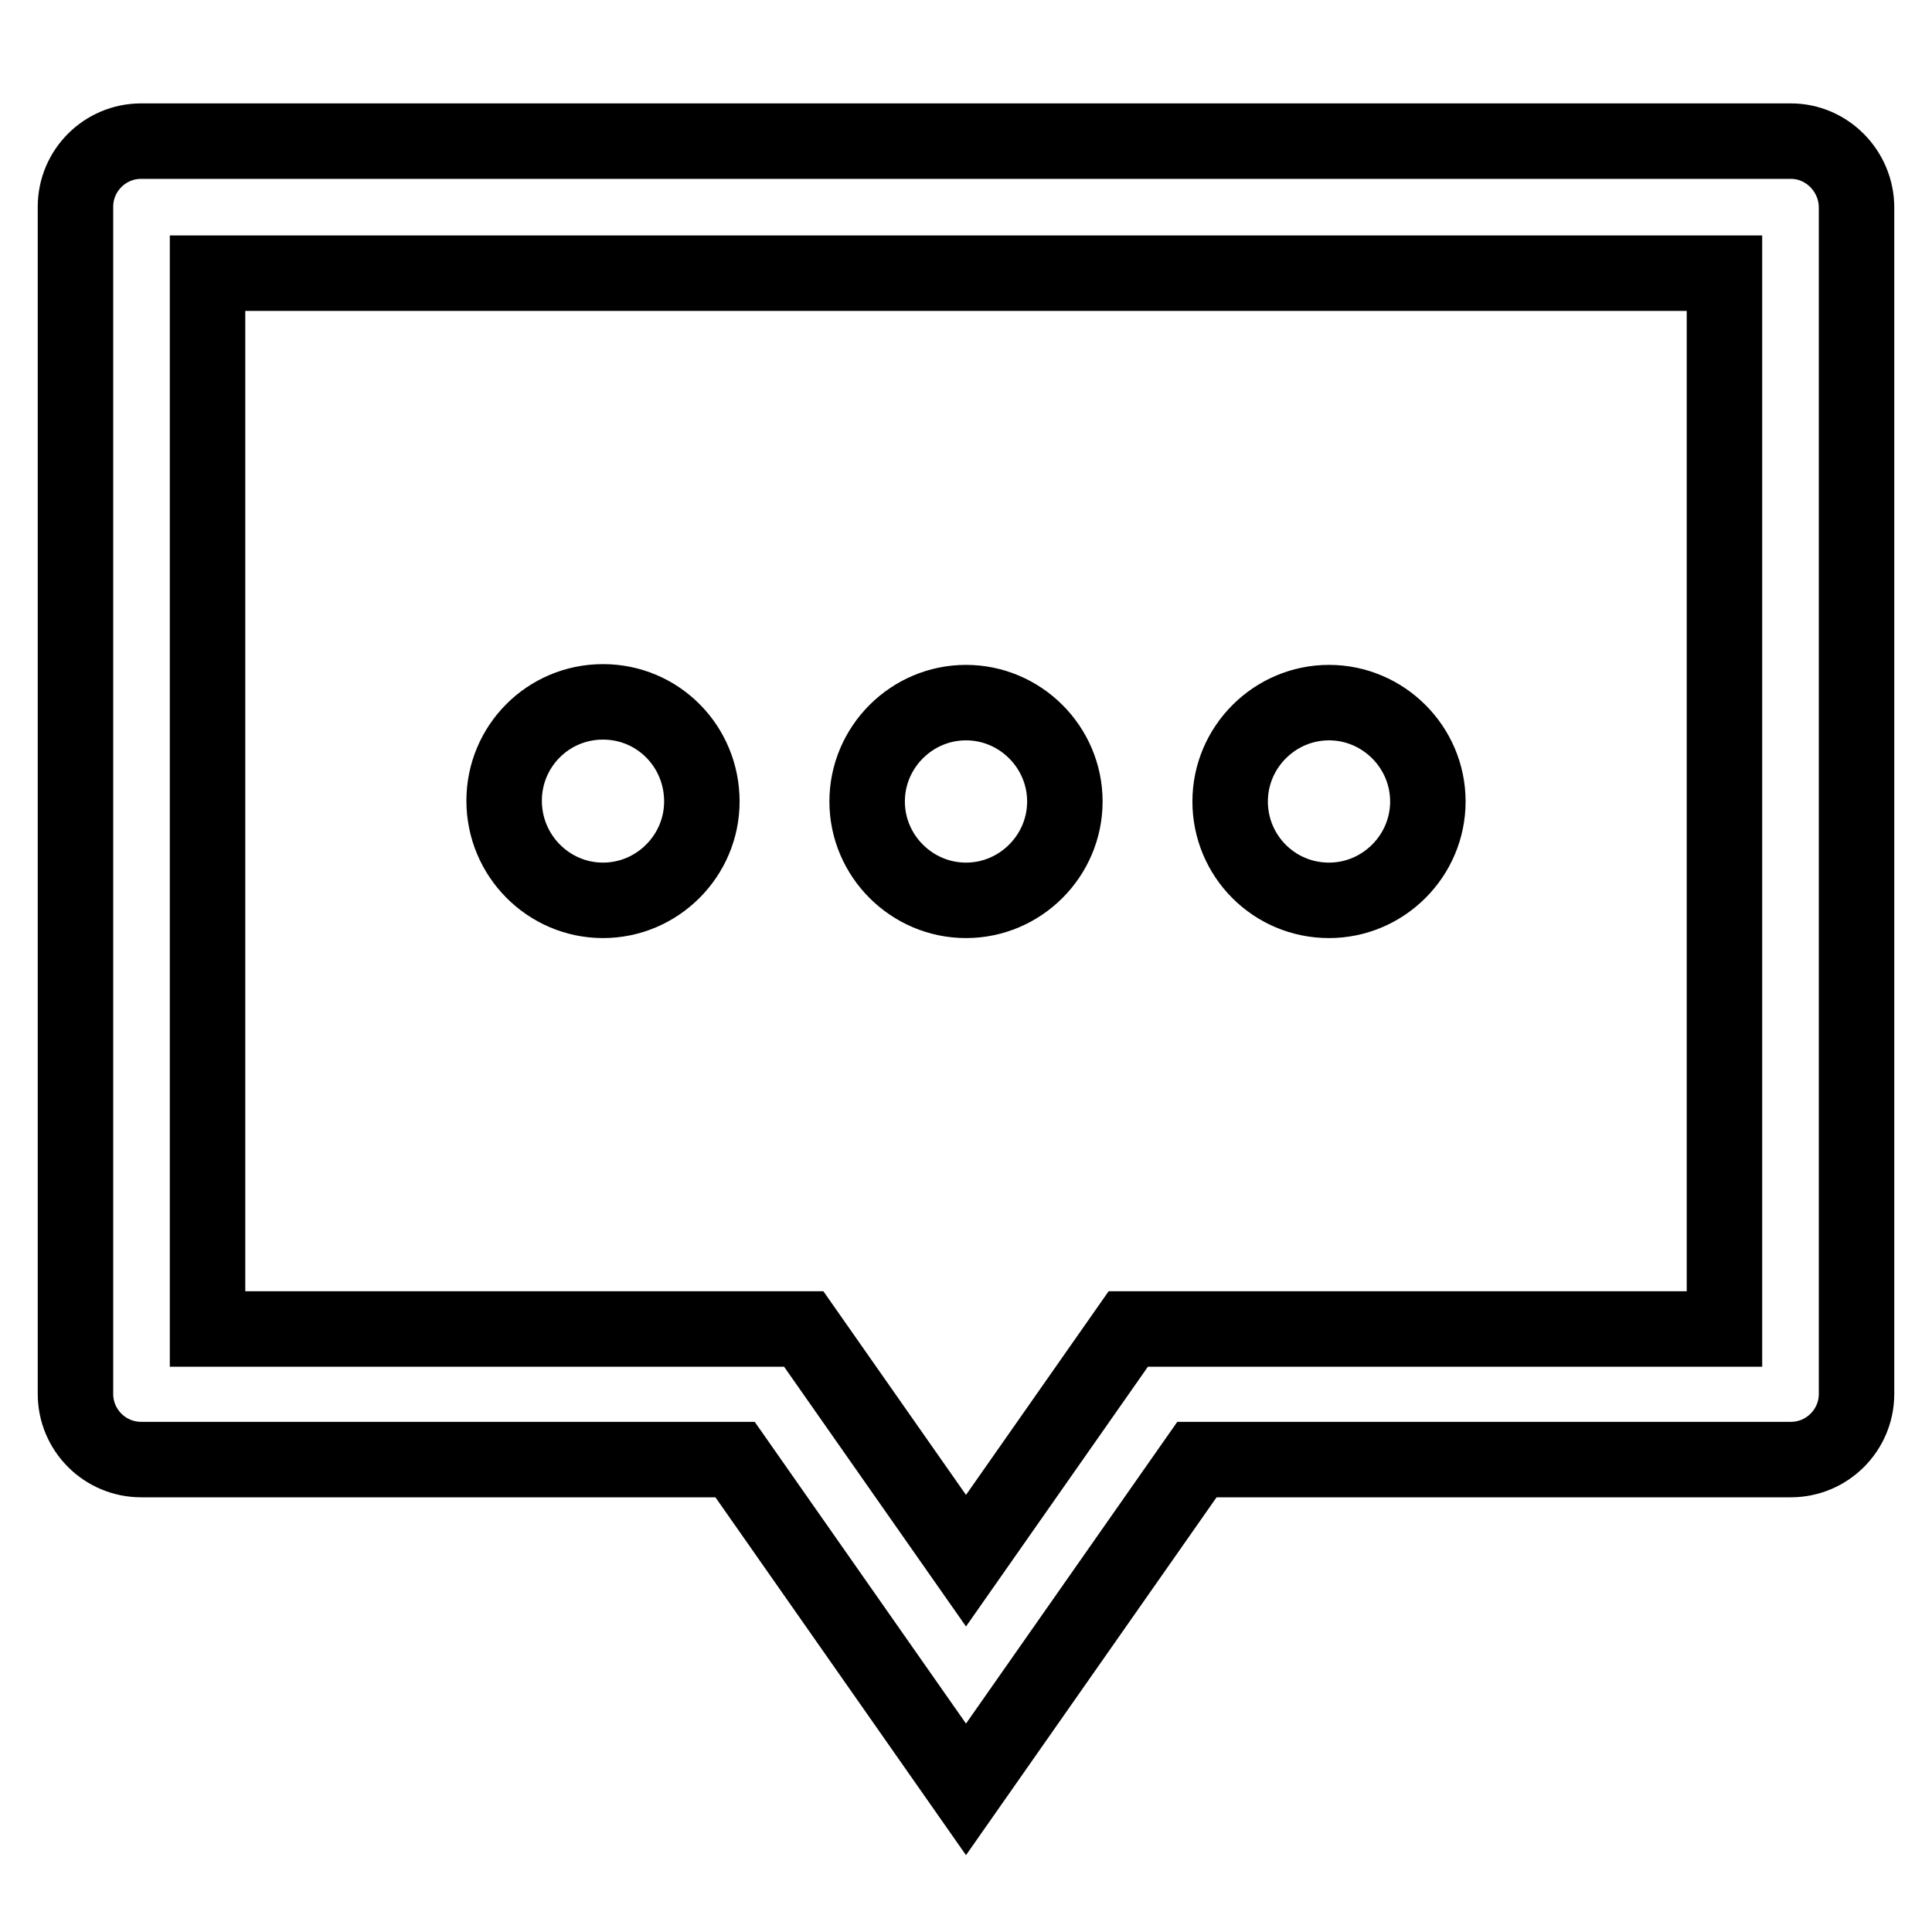
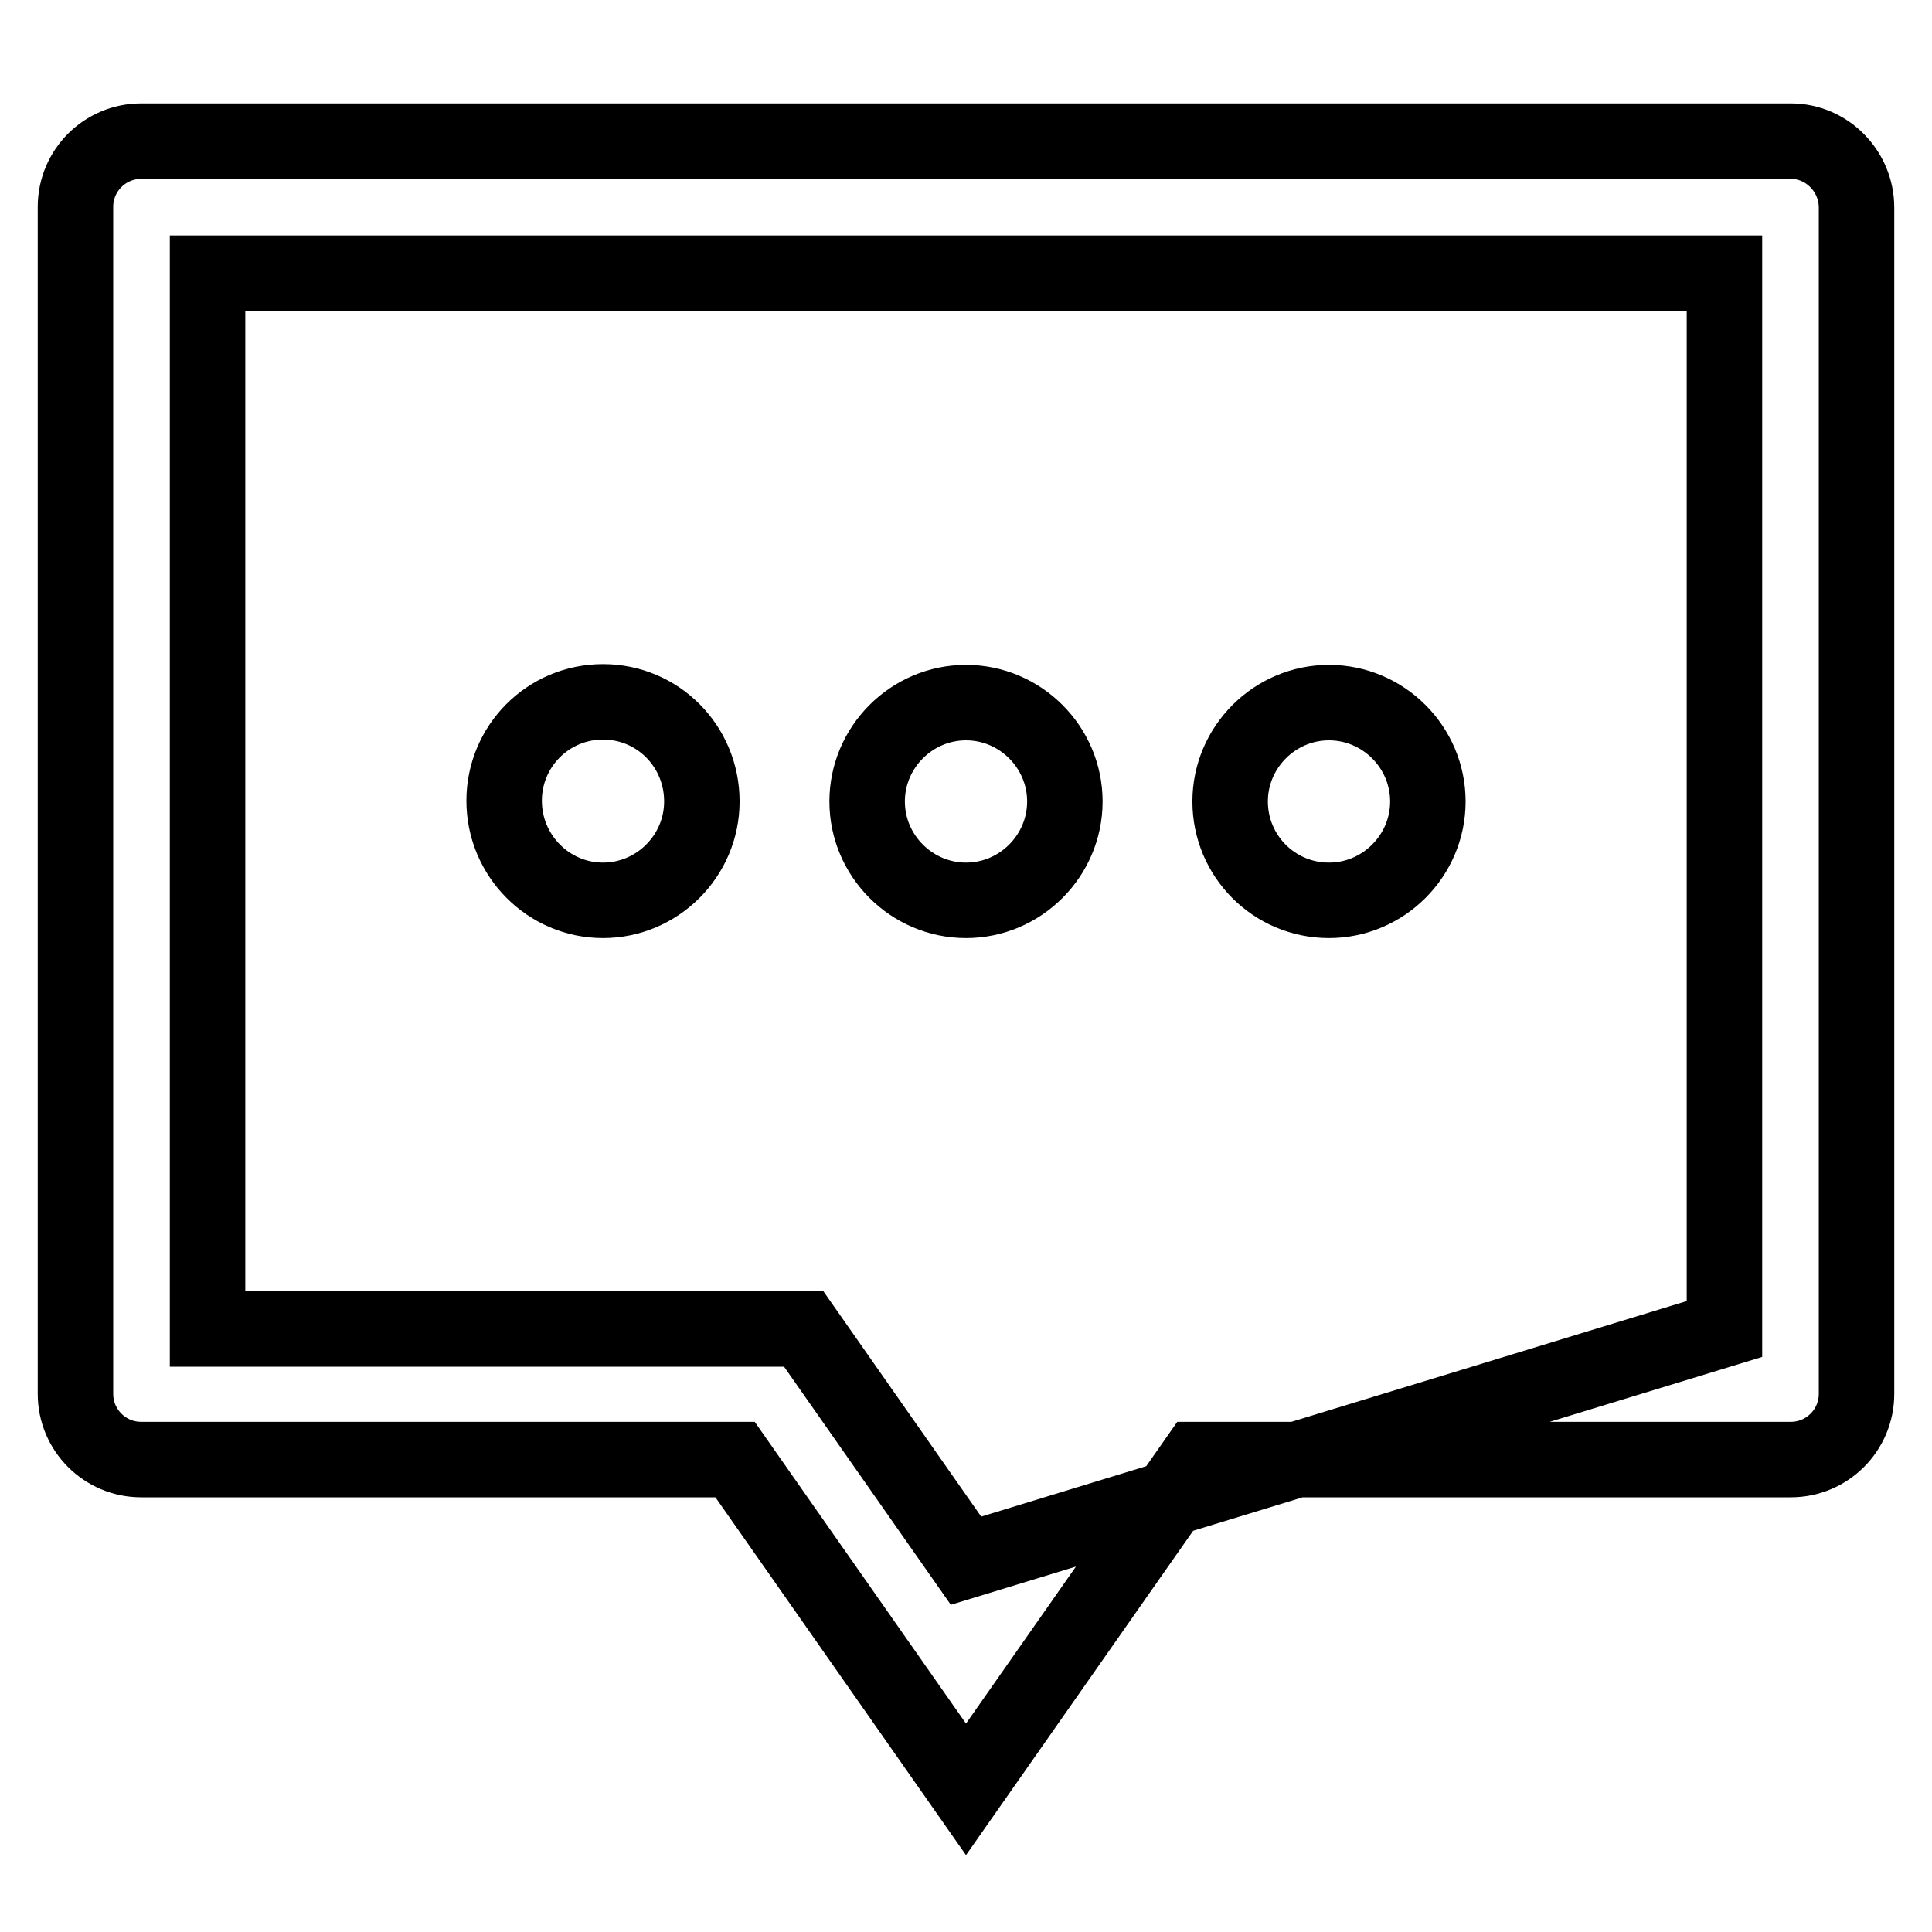
<svg xmlns="http://www.w3.org/2000/svg" version="1.1" x="0px" y="0px" viewBox="0 0 256 256" enable-background="new 0 0 256 256" xml:space="preserve">
  <g>
-     <path stroke-width="10" fill-opacity="0" stroke="#000000" d="M79.9,119.3c7.2,0,13.1-5.9,13.1-13.1C93,98.9,87.2,93,79.9,93s-13.1,5.9-13.1,13.1 C66.8,113.4,72.7,119.3,79.9,119.3z M128,119.3c7.2,0,13.1-5.9,13.1-13.1c0-7.2-5.9-13.1-13.1-13.1s-13.1,5.9-13.1,13.1 C114.9,113.4,120.8,119.3,128,119.3z M176.1,119.3c7.2,0,13.1-5.9,13.1-13.1c0-7.2-5.9-13.1-13.1-13.1c-7.2,0-13.1,5.9-13.1,13.1 C163,113.4,168.8,119.3,176.1,119.3z M237.3,18.7H18.7c-4.8,0-8.7,3.9-8.7,8.7v157.3c0,4.8,3.9,8.7,8.7,8.7h78.7l30.6,43.7 l30.6-43.7h78.7c4.8,0,8.7-3.9,8.7-8.7V27.5C246,22.7,242.1,18.7,237.3,18.7z M228.5,176.1h-79L128,206.8l-21.5-30.7h-79V36.2h201 V176.1z" />
+     <path stroke-width="10" fill-opacity="0" stroke="#000000" d="M79.9,119.3c7.2,0,13.1-5.9,13.1-13.1C93,98.9,87.2,93,79.9,93s-13.1,5.9-13.1,13.1 C66.8,113.4,72.7,119.3,79.9,119.3z M128,119.3c7.2,0,13.1-5.9,13.1-13.1c0-7.2-5.9-13.1-13.1-13.1s-13.1,5.9-13.1,13.1 C114.9,113.4,120.8,119.3,128,119.3z M176.1,119.3c7.2,0,13.1-5.9,13.1-13.1c0-7.2-5.9-13.1-13.1-13.1c-7.2,0-13.1,5.9-13.1,13.1 C163,113.4,168.8,119.3,176.1,119.3z M237.3,18.7H18.7c-4.8,0-8.7,3.9-8.7,8.7v157.3c0,4.8,3.9,8.7,8.7,8.7h78.7l30.6,43.7 l30.6-43.7h78.7c4.8,0,8.7-3.9,8.7-8.7V27.5C246,22.7,242.1,18.7,237.3,18.7z M228.5,176.1L128,206.8l-21.5-30.7h-79V36.2h201 V176.1z" />
  </g>
</svg>